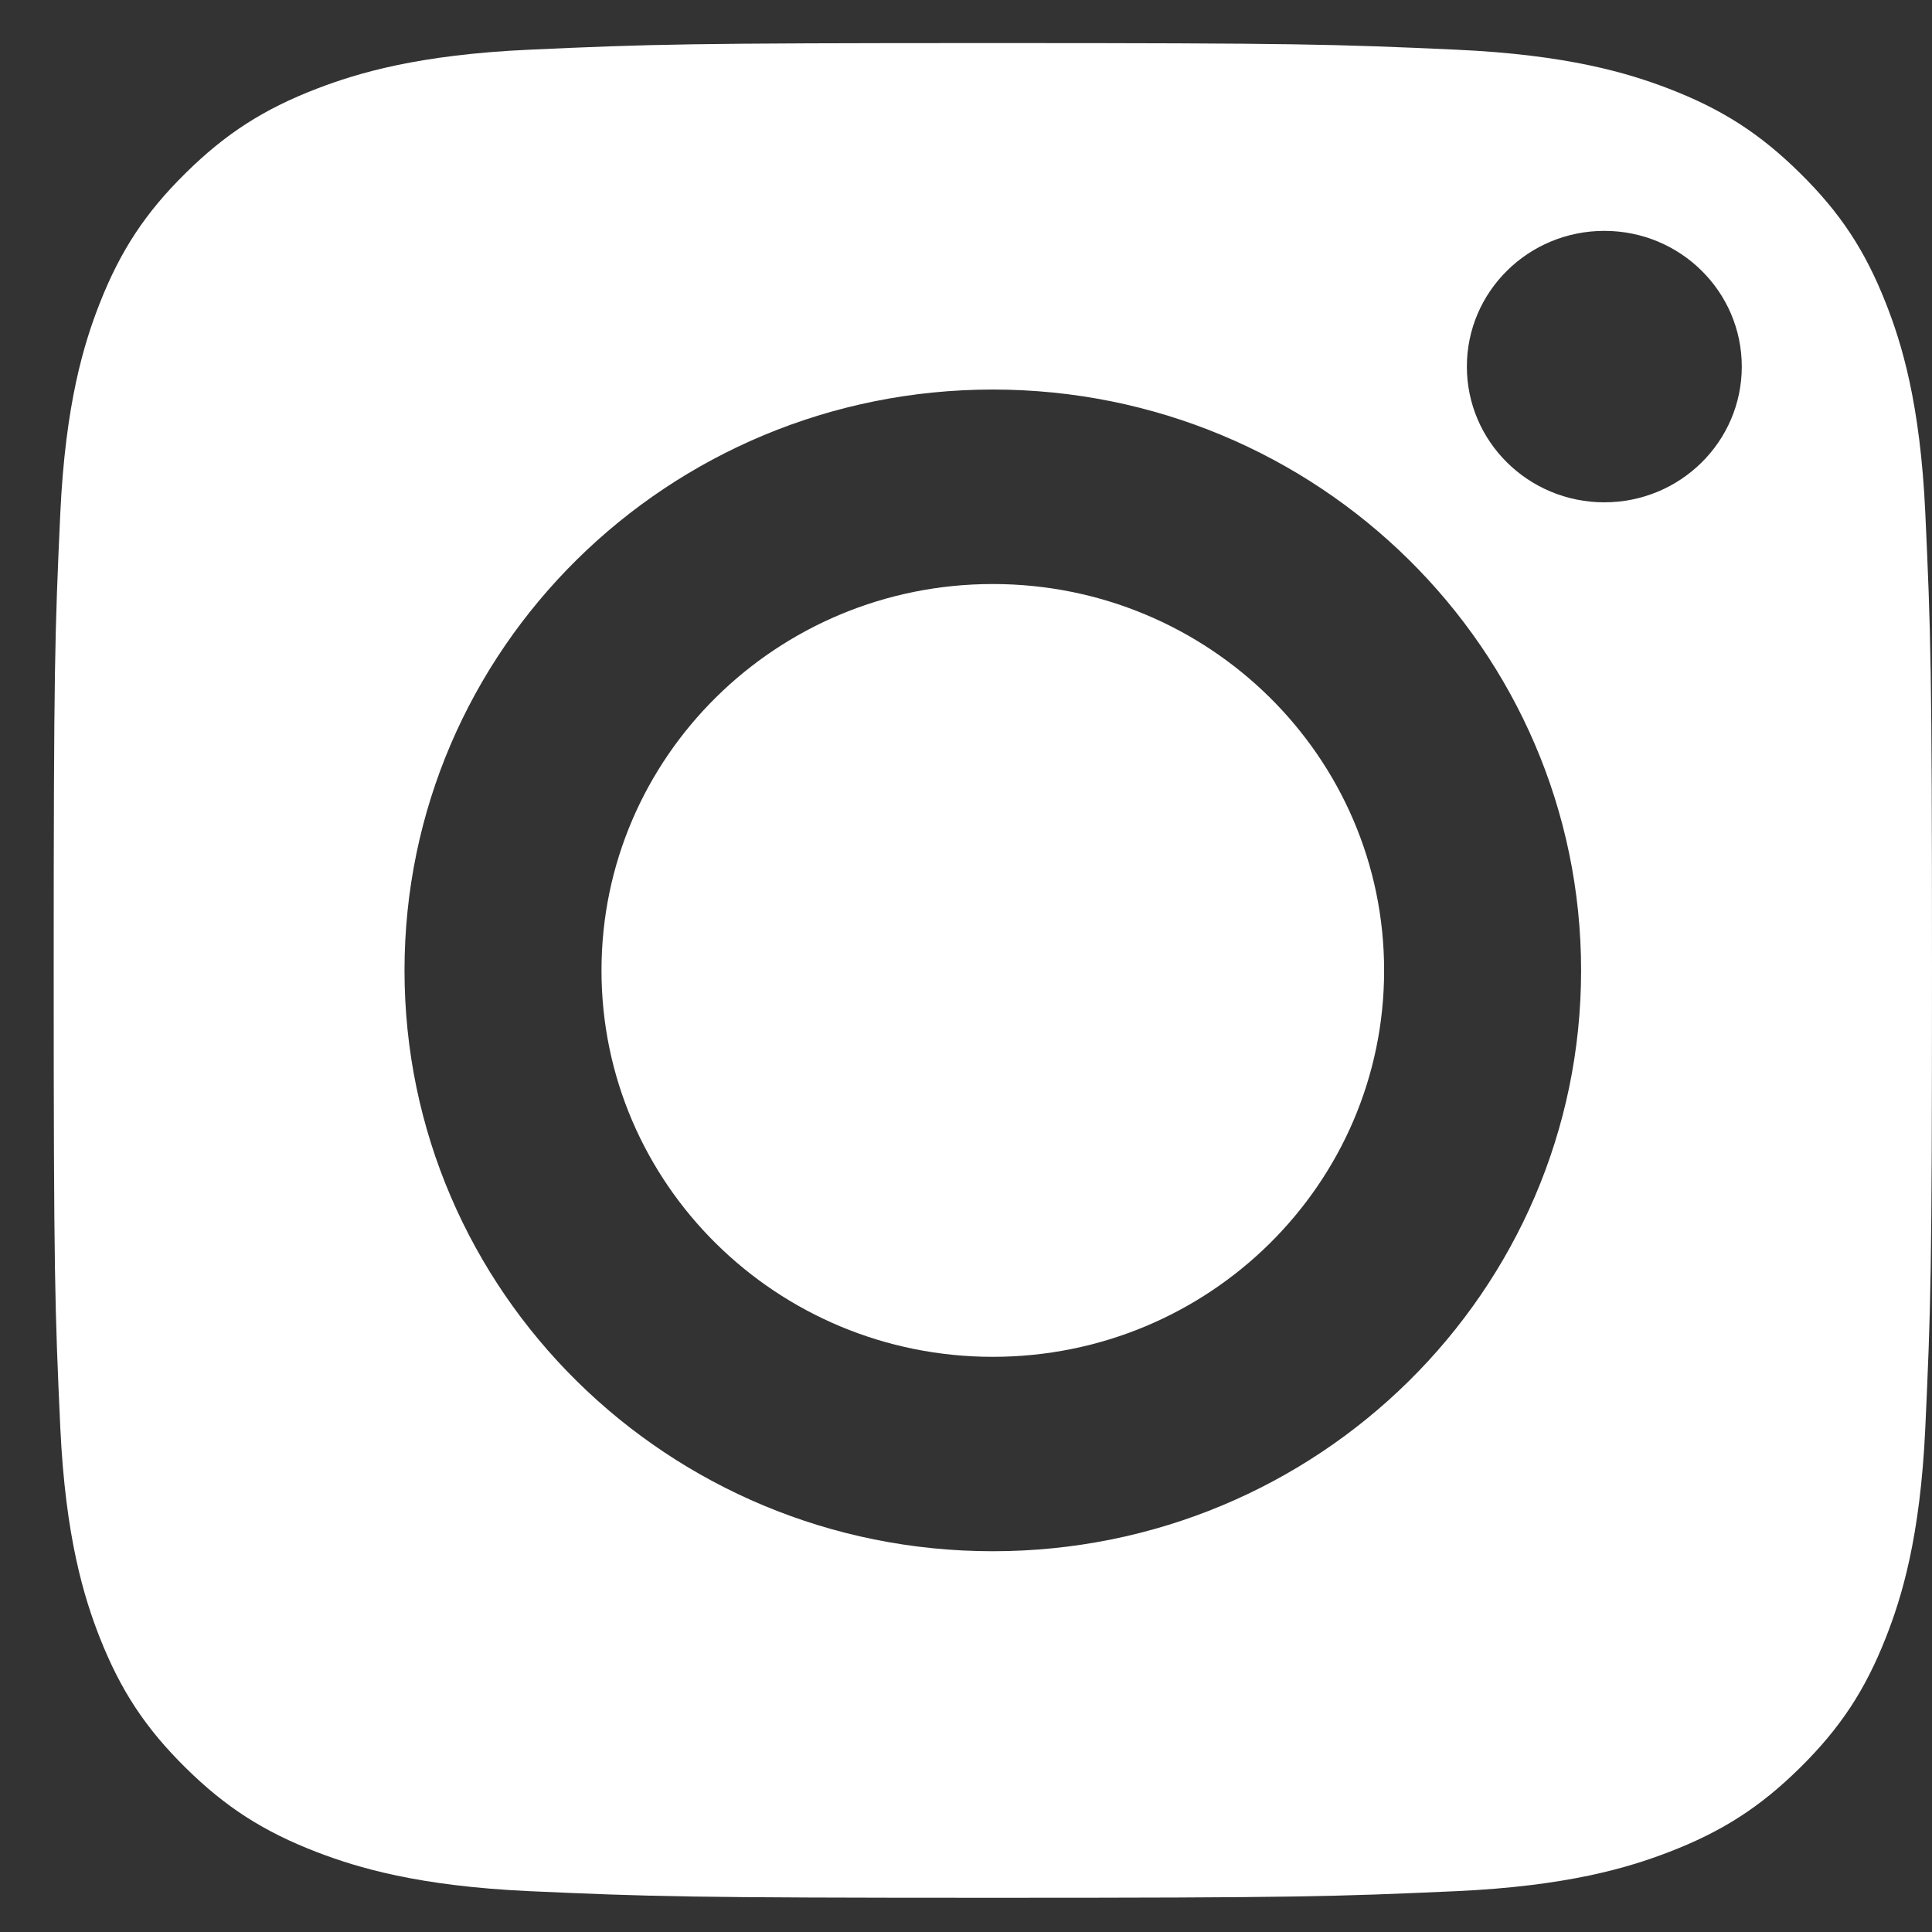
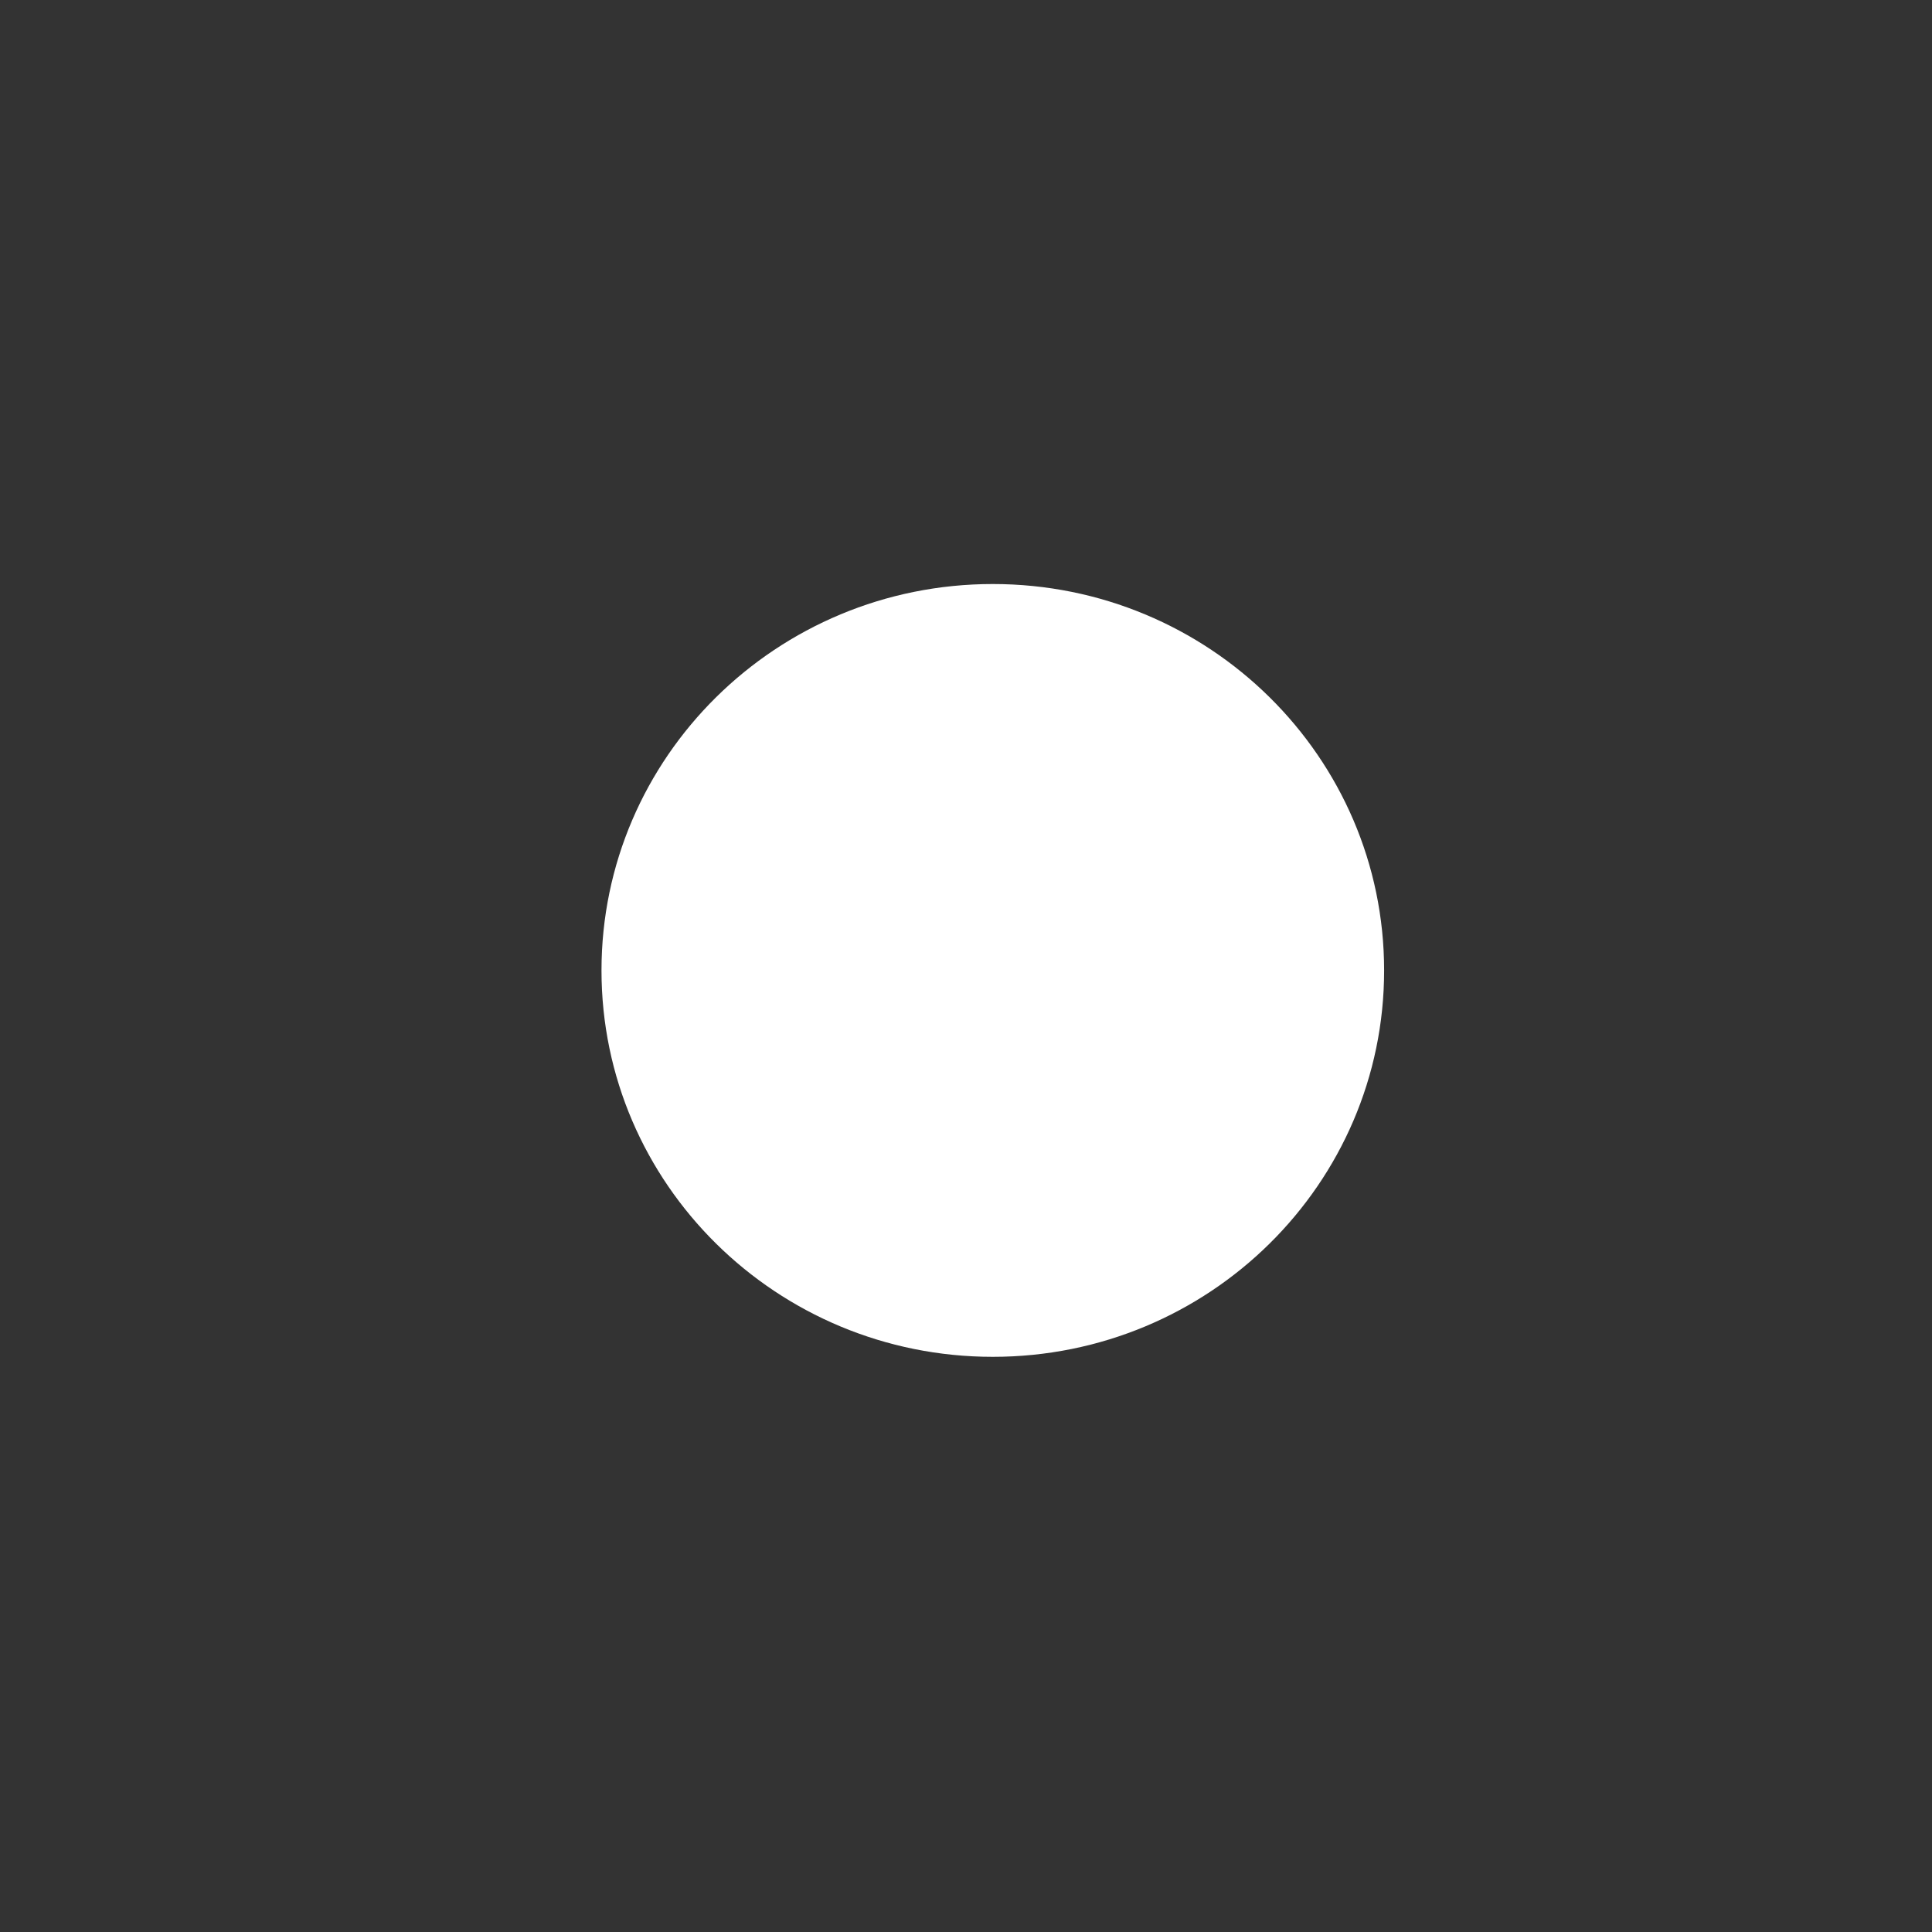
<svg xmlns="http://www.w3.org/2000/svg" width="24" height="24" viewBox="0 0 24 24" fill="none">
  <rect x="0" y="0" width="24" height="24" fill="#333333" stroke="none" />
  <g clip-path="url(#clip0_146_9220)">
    <path fill-rule="evenodd" clip-rule="evenodd" d="M12.333 7.255C9.649 7.255 7.472 9.404 7.472 12.055C7.472 14.706 9.649 16.855 12.333 16.855C15.018 16.855 17.194 14.706 17.194 12.055C17.194 9.404 15.018 7.255 12.333 7.255Z" fill="white" />
-     <path fill-rule="evenodd" clip-rule="evenodd" d="M19.93 6.24C18.986 6.24 18.222 5.485 18.222 4.554C18.222 3.622 18.986 2.868 19.93 2.868C20.873 2.868 21.637 3.622 21.637 4.554C21.637 5.485 20.873 6.24 19.93 6.24ZM12.333 19.27C8.297 19.27 5.025 16.04 5.025 12.055C5.025 8.069 8.297 4.839 12.333 4.839C16.369 4.839 19.641 8.069 19.641 12.055C19.641 16.04 16.369 19.27 12.333 19.27ZM23.917 6.376C23.854 5.006 23.622 4.262 23.427 3.767C23.169 3.111 22.86 2.643 22.362 2.152C21.864 1.66 21.39 1.355 20.726 1.1C20.225 0.908 19.471 0.679 18.084 0.617C16.583 0.549 16.133 0.535 12.333 0.535C8.533 0.535 8.083 0.549 6.583 0.617C5.195 0.679 4.442 0.908 3.94 1.1C3.276 1.355 2.802 1.66 2.304 2.152C1.806 2.643 1.498 3.111 1.239 3.767C1.045 4.262 0.813 5.006 0.749 6.377C0.681 7.858 0.667 8.303 0.667 12.055C0.667 15.807 0.681 16.251 0.749 17.733C0.813 19.103 1.045 19.847 1.239 20.342C1.498 20.998 1.806 21.466 2.304 21.958C2.802 22.45 3.276 22.754 3.94 23.009C4.442 23.201 5.195 23.43 6.583 23.493C8.083 23.56 8.533 23.575 12.333 23.575C16.133 23.575 16.583 23.56 18.084 23.493C19.471 23.43 20.225 23.201 20.726 23.009C21.39 22.754 21.864 22.45 22.362 21.958C22.86 21.466 23.169 20.998 23.427 20.342C23.622 19.847 23.854 19.103 23.917 17.733C23.985 16.251 24 15.807 24 12.055C24 8.303 23.985 7.858 23.917 6.376Z" fill="white" />
  </g>
  <defs>
    <clipPath id="clip0_146_9220">
      <rect width="23.333" height="24" fill="white" transform="translate(0.667)" />
    </clipPath>
  </defs>
</svg>